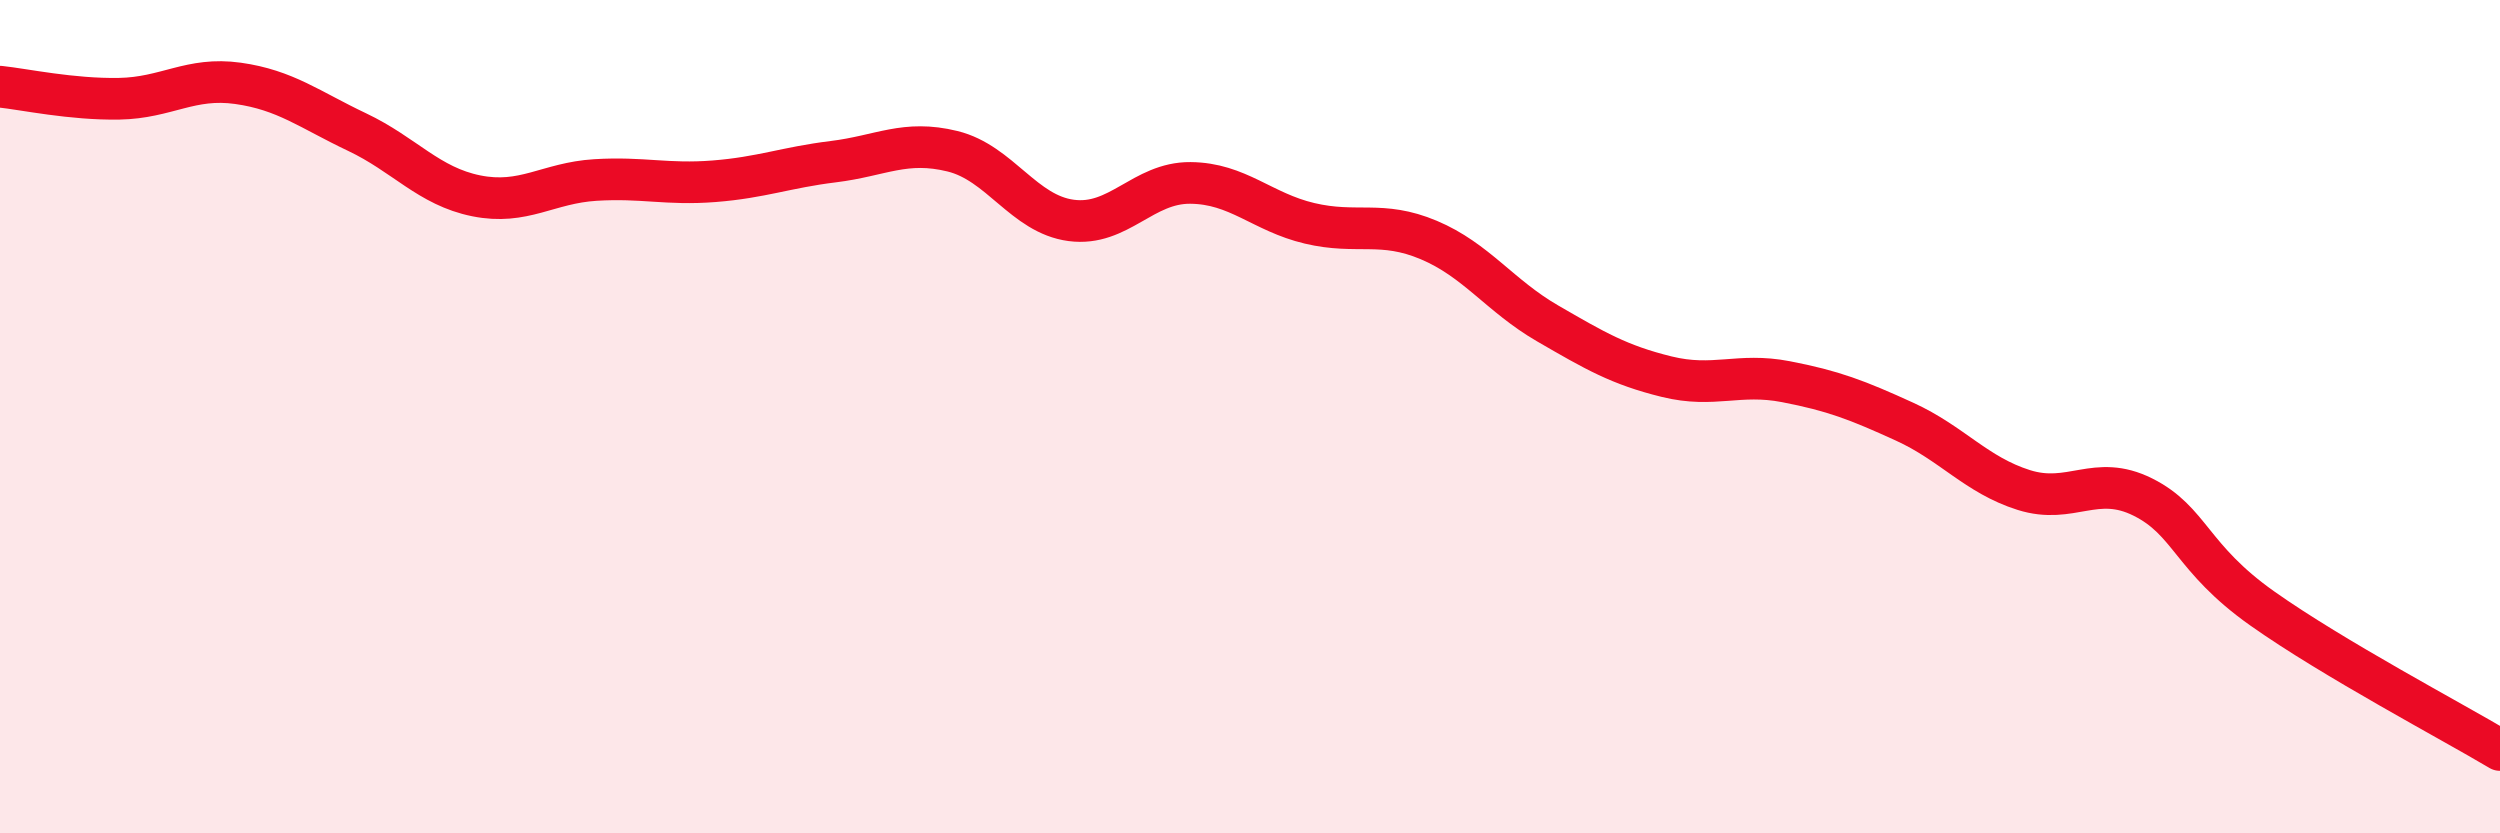
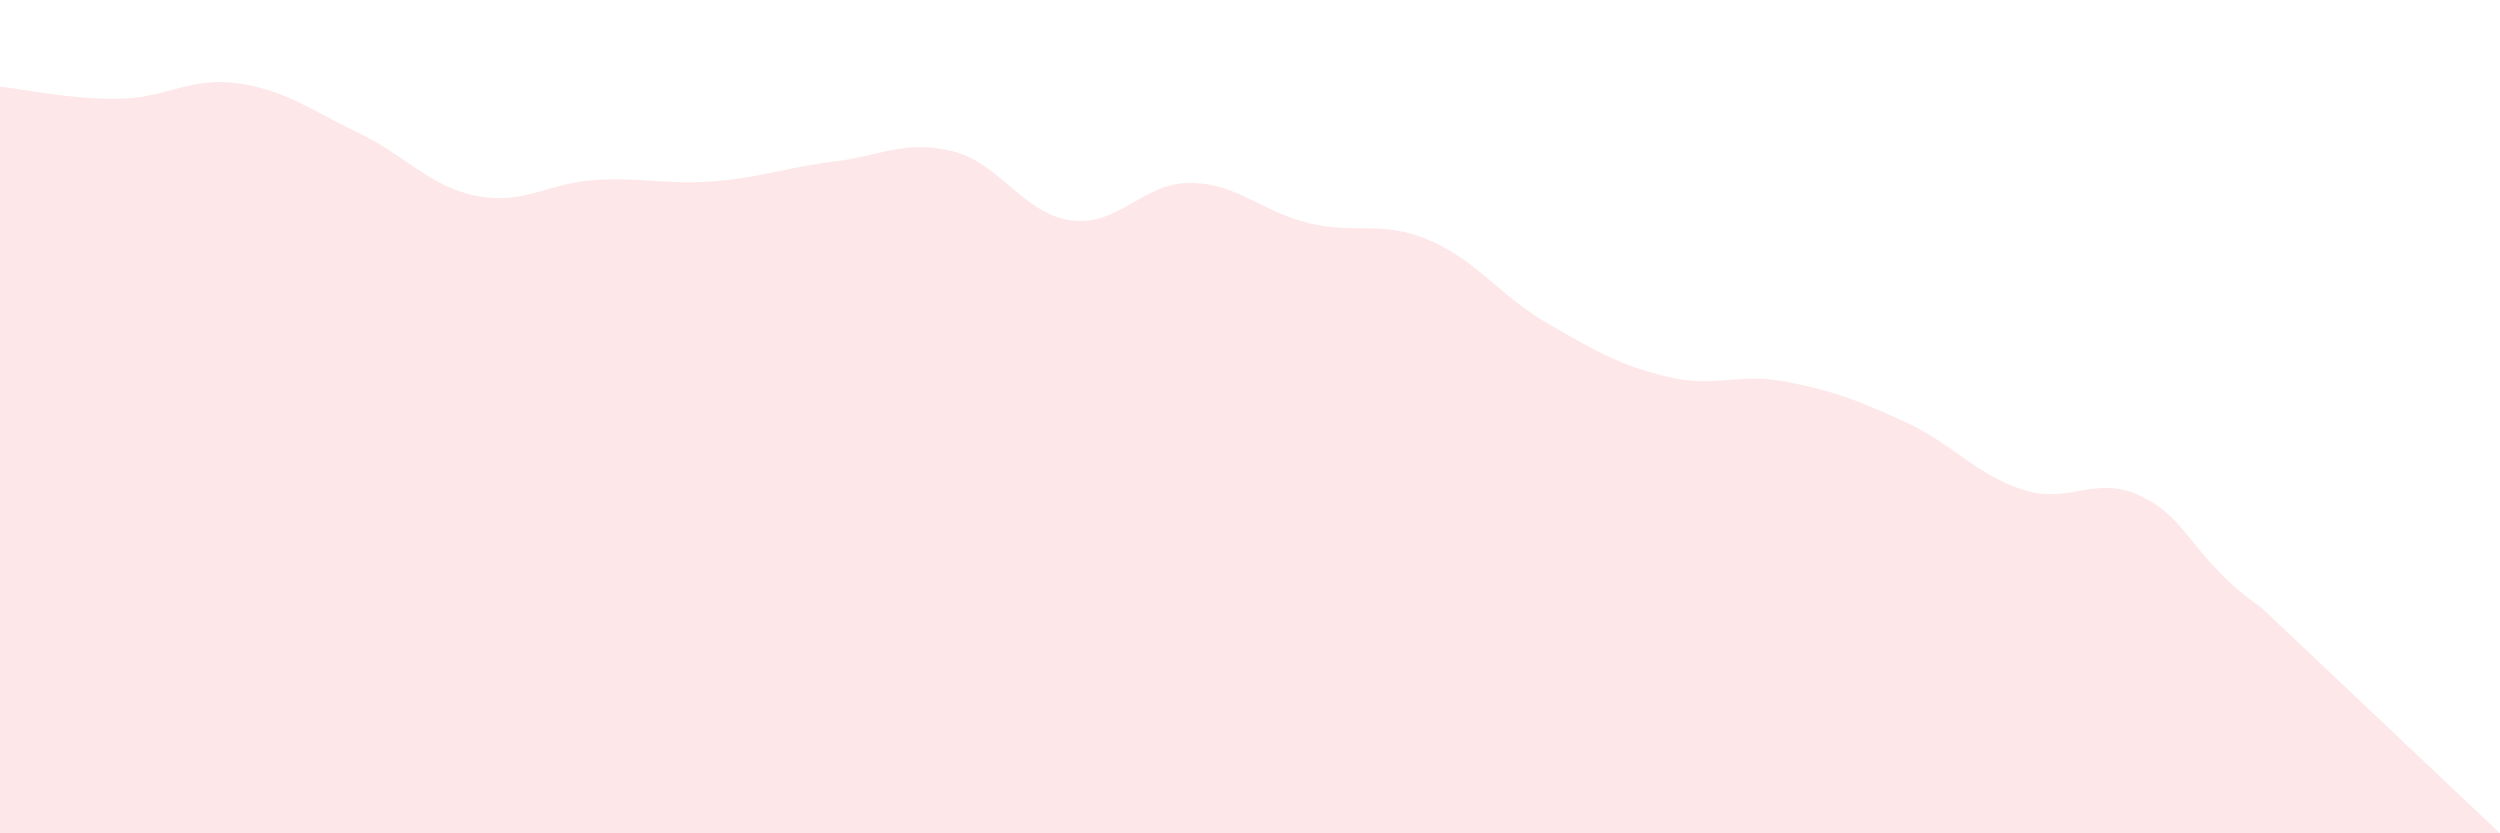
<svg xmlns="http://www.w3.org/2000/svg" width="60" height="20" viewBox="0 0 60 20">
-   <path d="M 0,2.08 C 0.57,2.14 1.72,2.39 2.86,2.37 C 4,2.35 4.57,1.84 5.71,2 C 6.85,2.16 7.43,2.63 8.57,3.17 C 9.71,3.71 10.29,4.47 11.43,4.7 C 12.57,4.93 13.15,4.39 14.29,4.32 C 15.43,4.25 16,4.44 17.14,4.35 C 18.28,4.26 18.86,4.02 20,3.88 C 21.14,3.74 21.72,3.35 22.86,3.63 C 24,3.91 24.57,5.14 25.71,5.29 C 26.85,5.44 27.43,4.38 28.57,4.39 C 29.71,4.4 30.29,5.09 31.43,5.36 C 32.57,5.63 33.15,5.28 34.29,5.76 C 35.43,6.24 36,7.1 37.14,7.76 C 38.28,8.42 38.86,8.76 40,9.04 C 41.14,9.32 41.72,8.94 42.86,9.16 C 44,9.38 44.57,9.6 45.71,10.12 C 46.85,10.64 47.43,11.4 48.57,11.76 C 49.71,12.12 50.29,11.36 51.43,11.93 C 52.57,12.5 52.58,13.39 54.29,14.6 C 56,15.81 58.86,17.32 60,18L60 20L0 20Z" fill="#EB0A25" opacity="0.1" stroke-linecap="round" stroke-linejoin="round" />
-   <path d="M 0,2.08 C 0.57,2.14 1.72,2.39 2.86,2.37 C 4,2.35 4.57,1.84 5.71,2 C 6.85,2.16 7.43,2.63 8.57,3.17 C 9.71,3.71 10.29,4.47 11.43,4.7 C 12.57,4.93 13.15,4.39 14.29,4.32 C 15.43,4.25 16,4.44 17.14,4.35 C 18.28,4.26 18.86,4.02 20,3.88 C 21.14,3.74 21.72,3.35 22.86,3.63 C 24,3.91 24.57,5.14 25.71,5.29 C 26.85,5.44 27.43,4.38 28.57,4.39 C 29.71,4.4 30.29,5.09 31.43,5.36 C 32.57,5.63 33.15,5.28 34.29,5.76 C 35.43,6.24 36,7.1 37.14,7.76 C 38.28,8.42 38.86,8.76 40,9.04 C 41.14,9.32 41.72,8.94 42.86,9.16 C 44,9.38 44.57,9.6 45.71,10.12 C 46.85,10.64 47.43,11.4 48.57,11.76 C 49.71,12.12 50.29,11.36 51.43,11.93 C 52.57,12.5 52.58,13.39 54.29,14.6 C 56,15.81 58.86,17.32 60,18" stroke="#EB0A25" stroke-width="1" fill="none" stroke-linecap="round" stroke-linejoin="round" />
+   <path d="M 0,2.08 C 0.57,2.14 1.72,2.39 2.86,2.37 C 4,2.35 4.57,1.84 5.71,2 C 6.85,2.16 7.43,2.63 8.57,3.17 C 9.71,3.71 10.29,4.47 11.43,4.7 C 12.57,4.93 13.15,4.39 14.29,4.32 C 15.43,4.25 16,4.44 17.14,4.35 C 18.28,4.26 18.86,4.02 20,3.88 C 21.14,3.74 21.72,3.35 22.86,3.63 C 24,3.91 24.57,5.14 25.71,5.29 C 26.85,5.44 27.43,4.38 28.57,4.39 C 29.71,4.4 30.29,5.09 31.43,5.36 C 32.57,5.63 33.15,5.28 34.29,5.76 C 35.43,6.24 36,7.1 37.14,7.76 C 38.28,8.42 38.86,8.76 40,9.04 C 41.14,9.32 41.72,8.94 42.86,9.16 C 44,9.38 44.57,9.6 45.71,10.12 C 46.85,10.64 47.43,11.4 48.57,11.76 C 49.71,12.12 50.29,11.36 51.43,11.93 C 52.57,12.5 52.58,13.39 54.29,14.6 L60 20L0 20Z" fill="#EB0A25" opacity="0.1" stroke-linecap="round" stroke-linejoin="round" />
</svg>